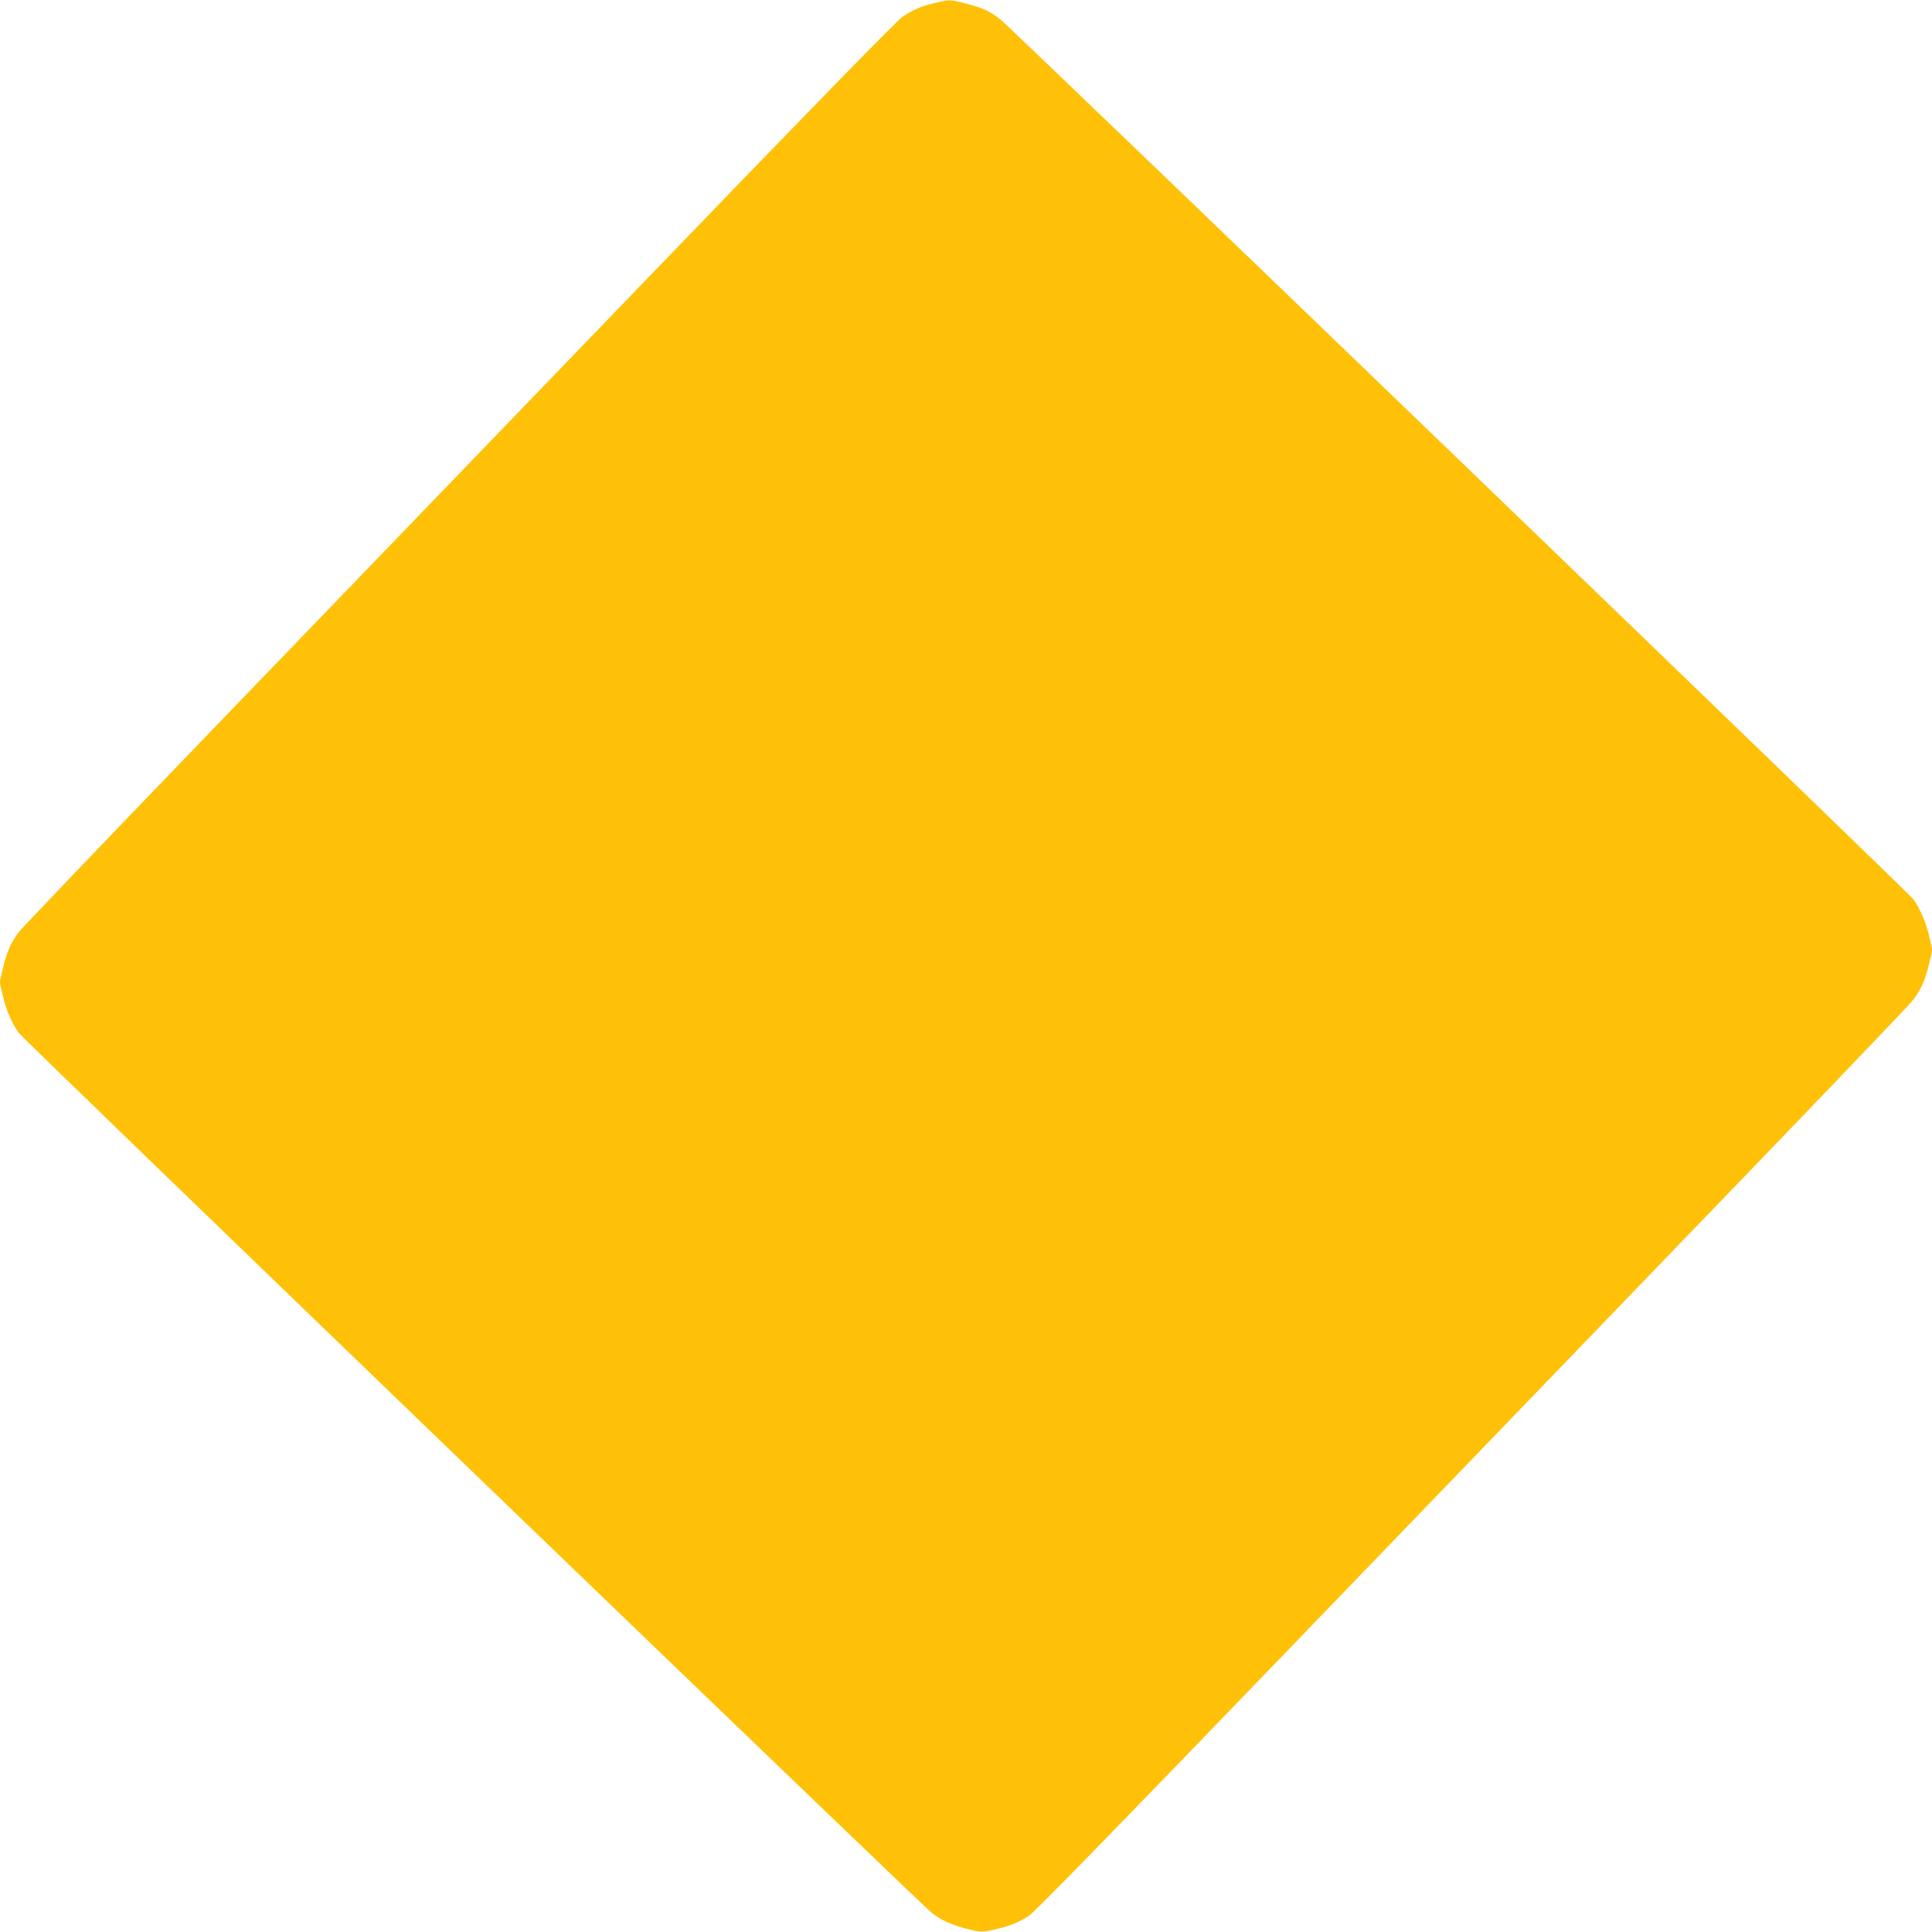
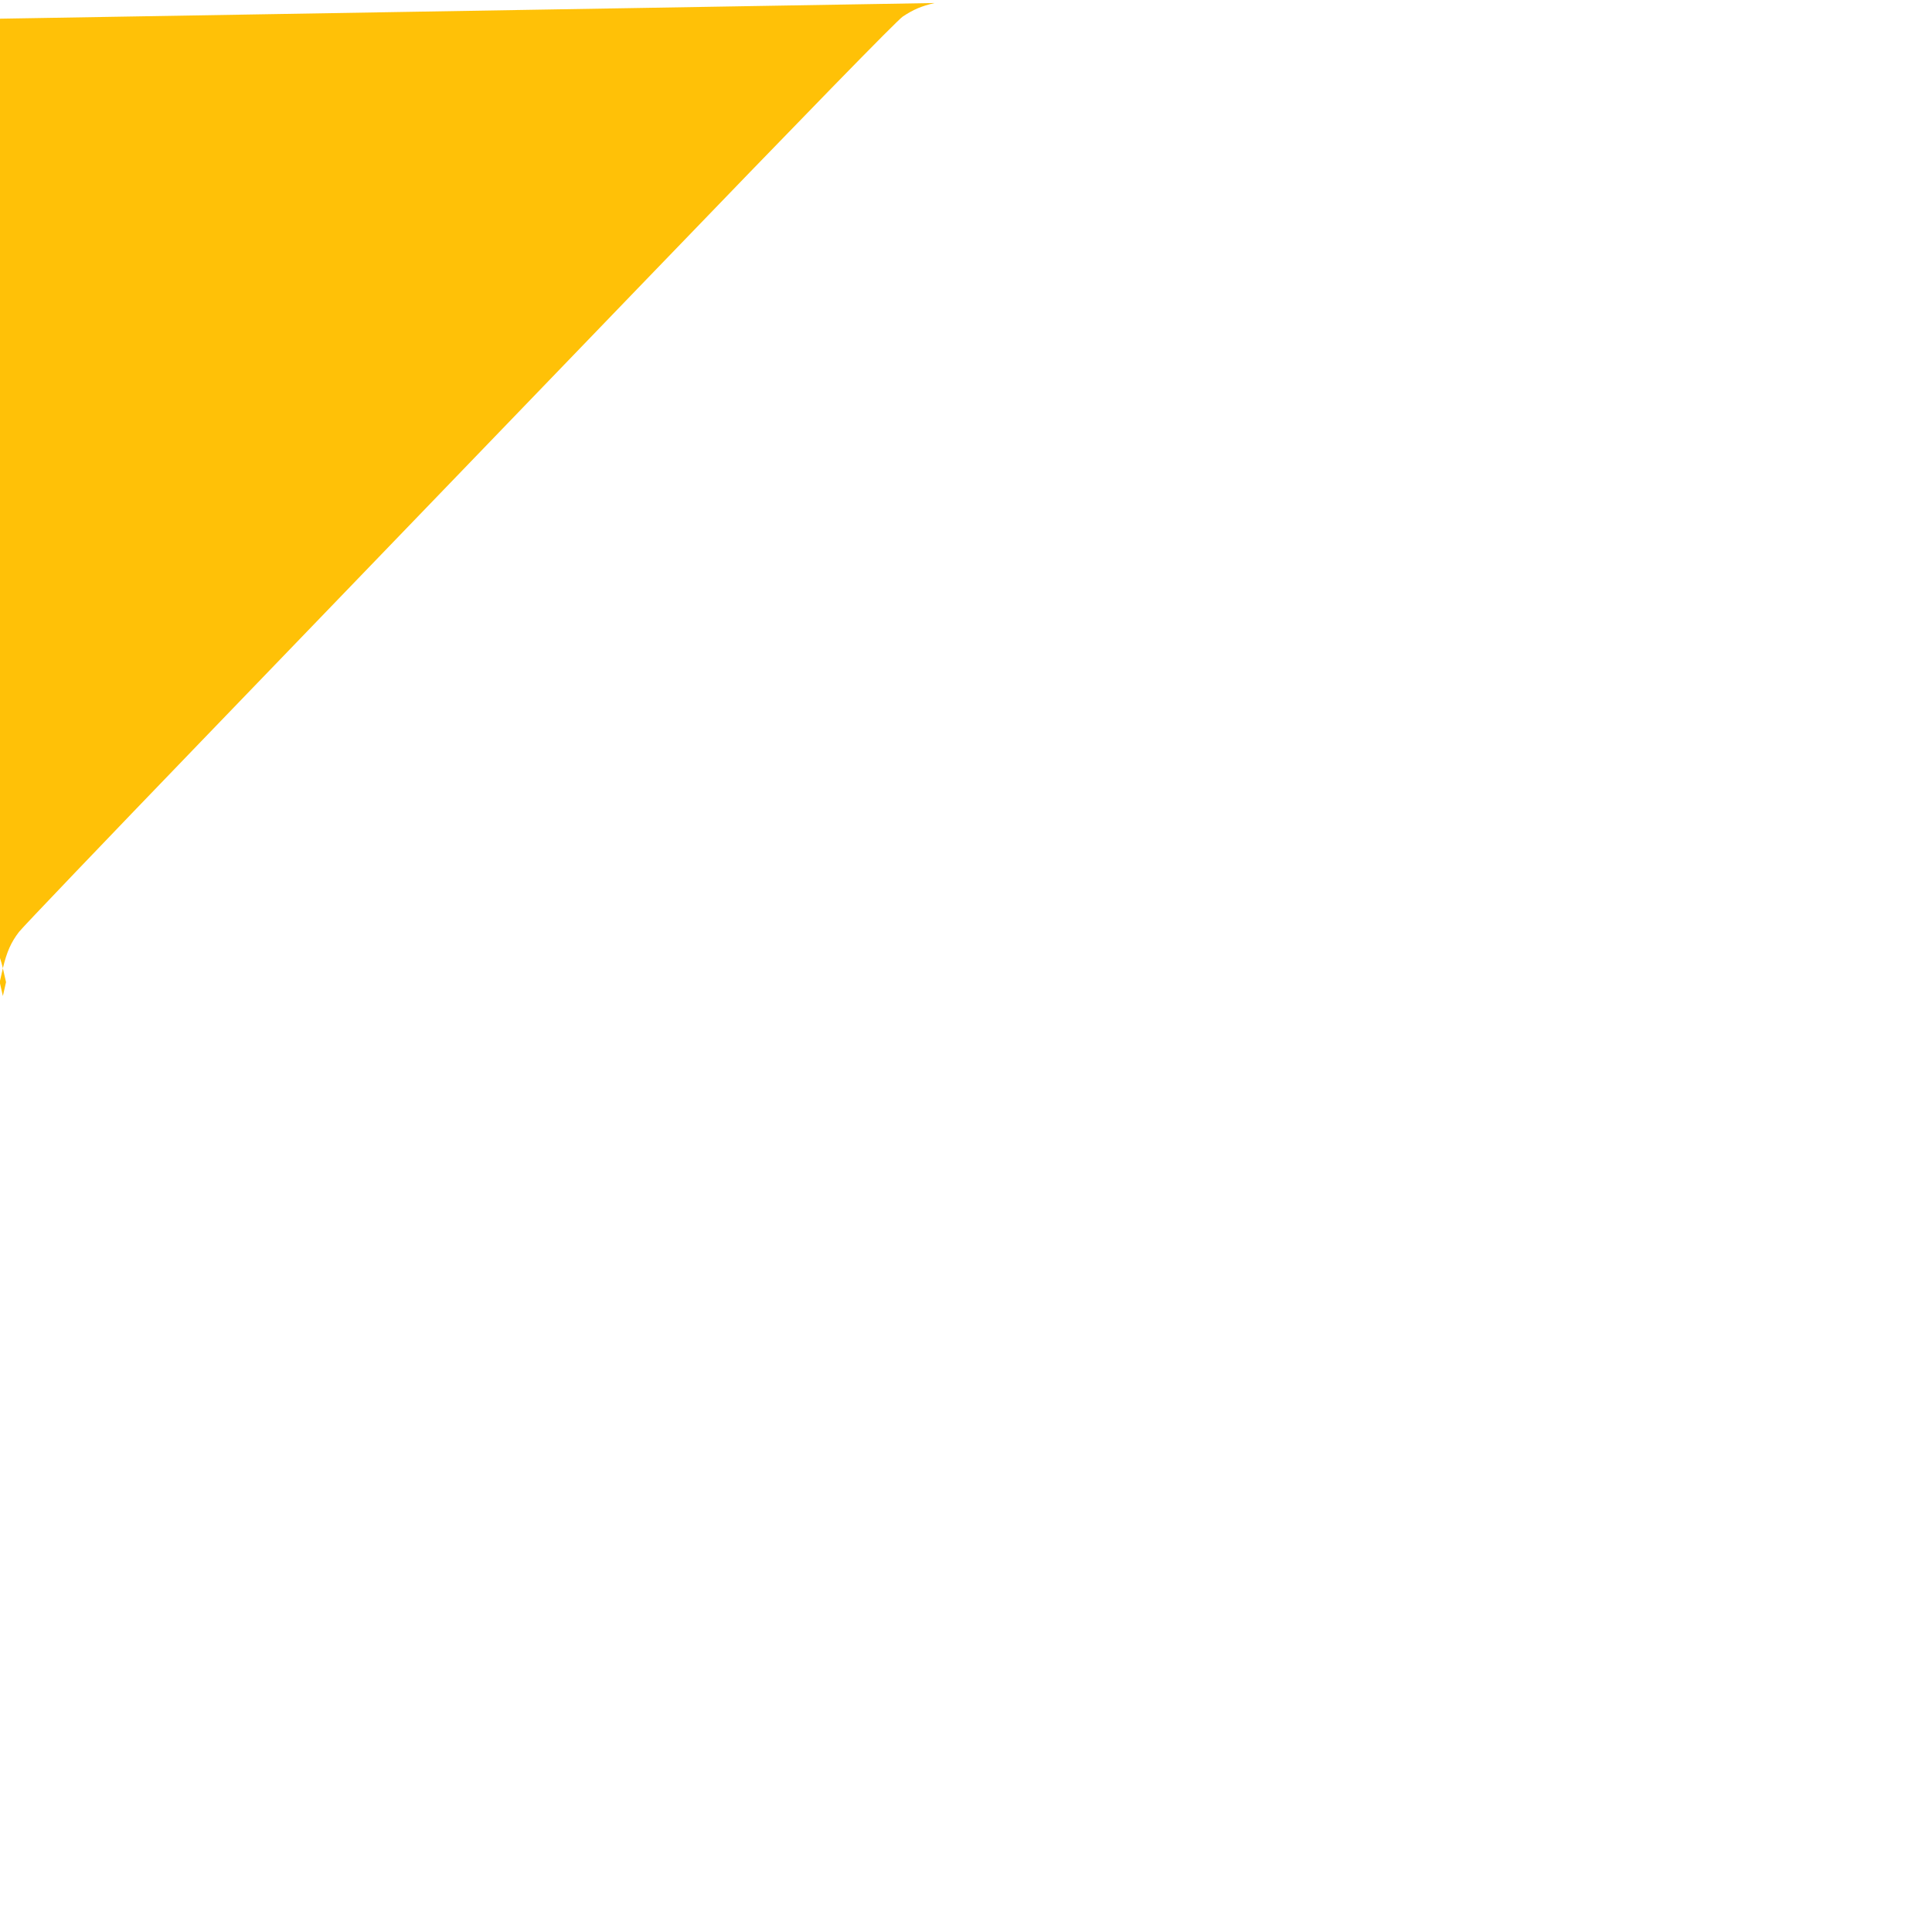
<svg xmlns="http://www.w3.org/2000/svg" version="1.0" width="1280pt" height="1280pt" viewBox="0 0 1280 1280" preserveAspectRatio="xMidYMid meet">
  <g transform="translate(0,1280) scale(0.1,-0.1)" fill="#ffc107" stroke="none">
-     <path d="M6192 12780 c-89 -21 -140 -43 -210 -89 -36 -23 -627 -629 -1760 -1805 -939 -974 -2236 -2320 -2882 -2990 -646 -670 -1193 -1242 -1214 -1270 -53 -69 -81 -132 -107 -241 l-21 -92 21 -92 c20 -88 61 -184 105 -244 29 -42 5987 -5783 6050 -5831 67 -51 132 -80 240 -107 87 -21 91 -21 170 -4 97 21 163 47 234 93 36 23 637 640 1760 1806 939 974 2236 2320 2882 2990 646 670 1193 1242 1214 1270 53 69 81 132 107 241 l21 92 -21 92 c-20 88 -61 184 -105 244 -30 42 -5988 5784 -6050 5830 -72 55 -114 74 -221 102 -110 29 -115 29 -213 5z" />
+     <path d="M6192 12780 c-89 -21 -140 -43 -210 -89 -36 -23 -627 -629 -1760 -1805 -939 -974 -2236 -2320 -2882 -2990 -646 -670 -1193 -1242 -1214 -1270 -53 -69 -81 -132 -107 -241 l-21 -92 21 -92 l21 92 -21 92 c-20 88 -61 184 -105 244 -30 42 -5988 5784 -6050 5830 -72 55 -114 74 -221 102 -110 29 -115 29 -213 5z" />
  </g>
</svg>